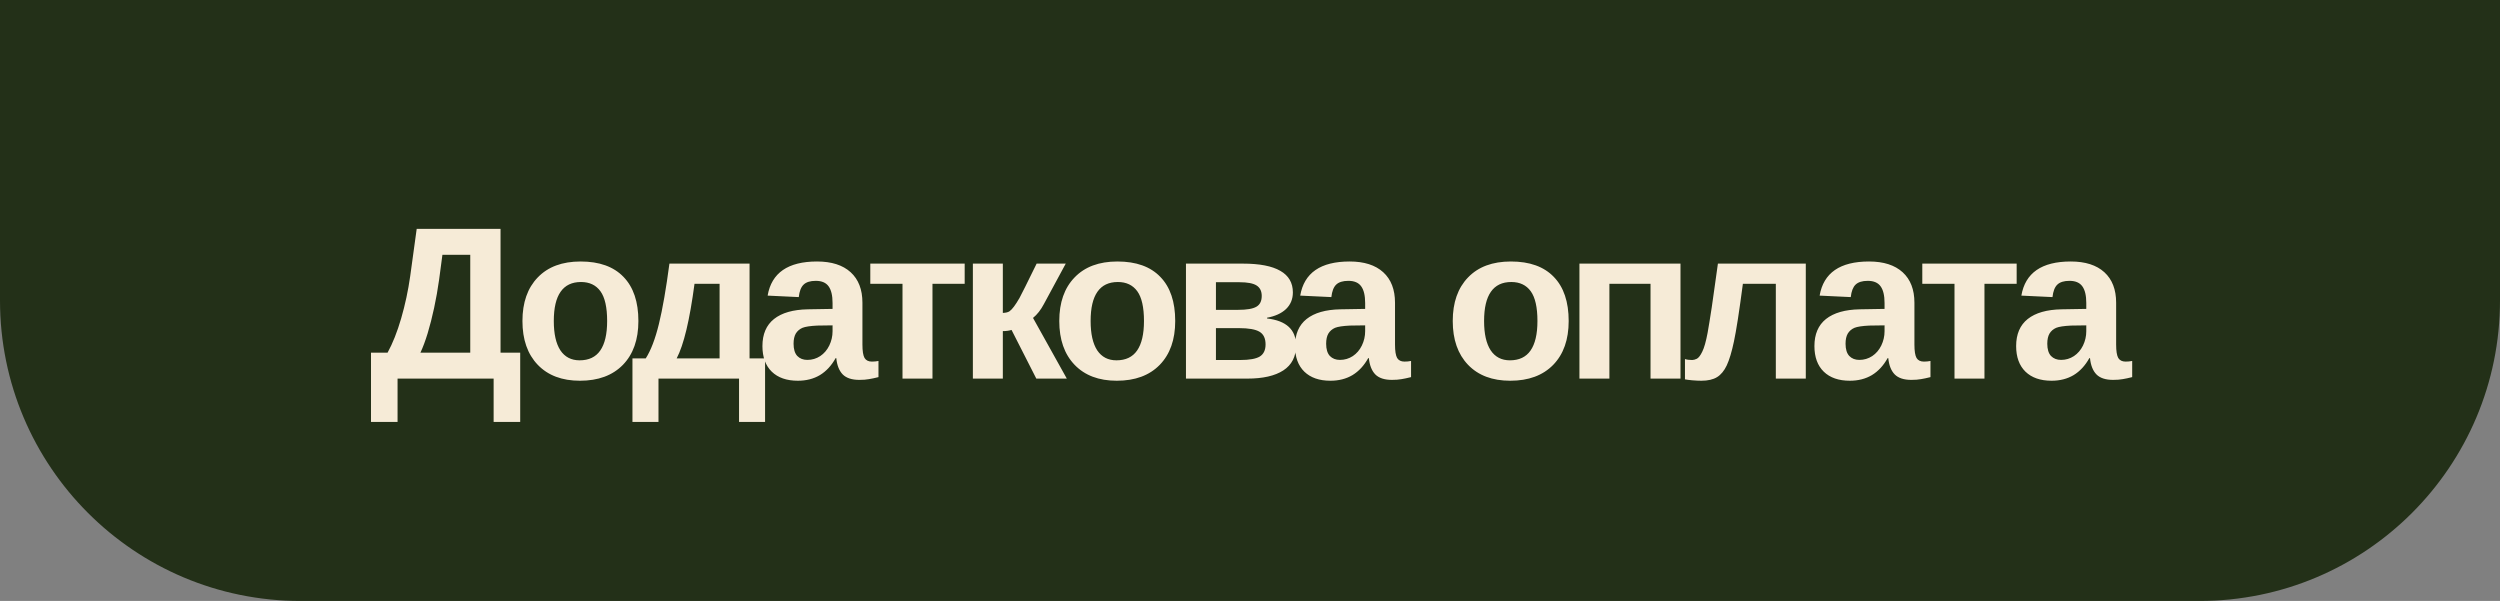
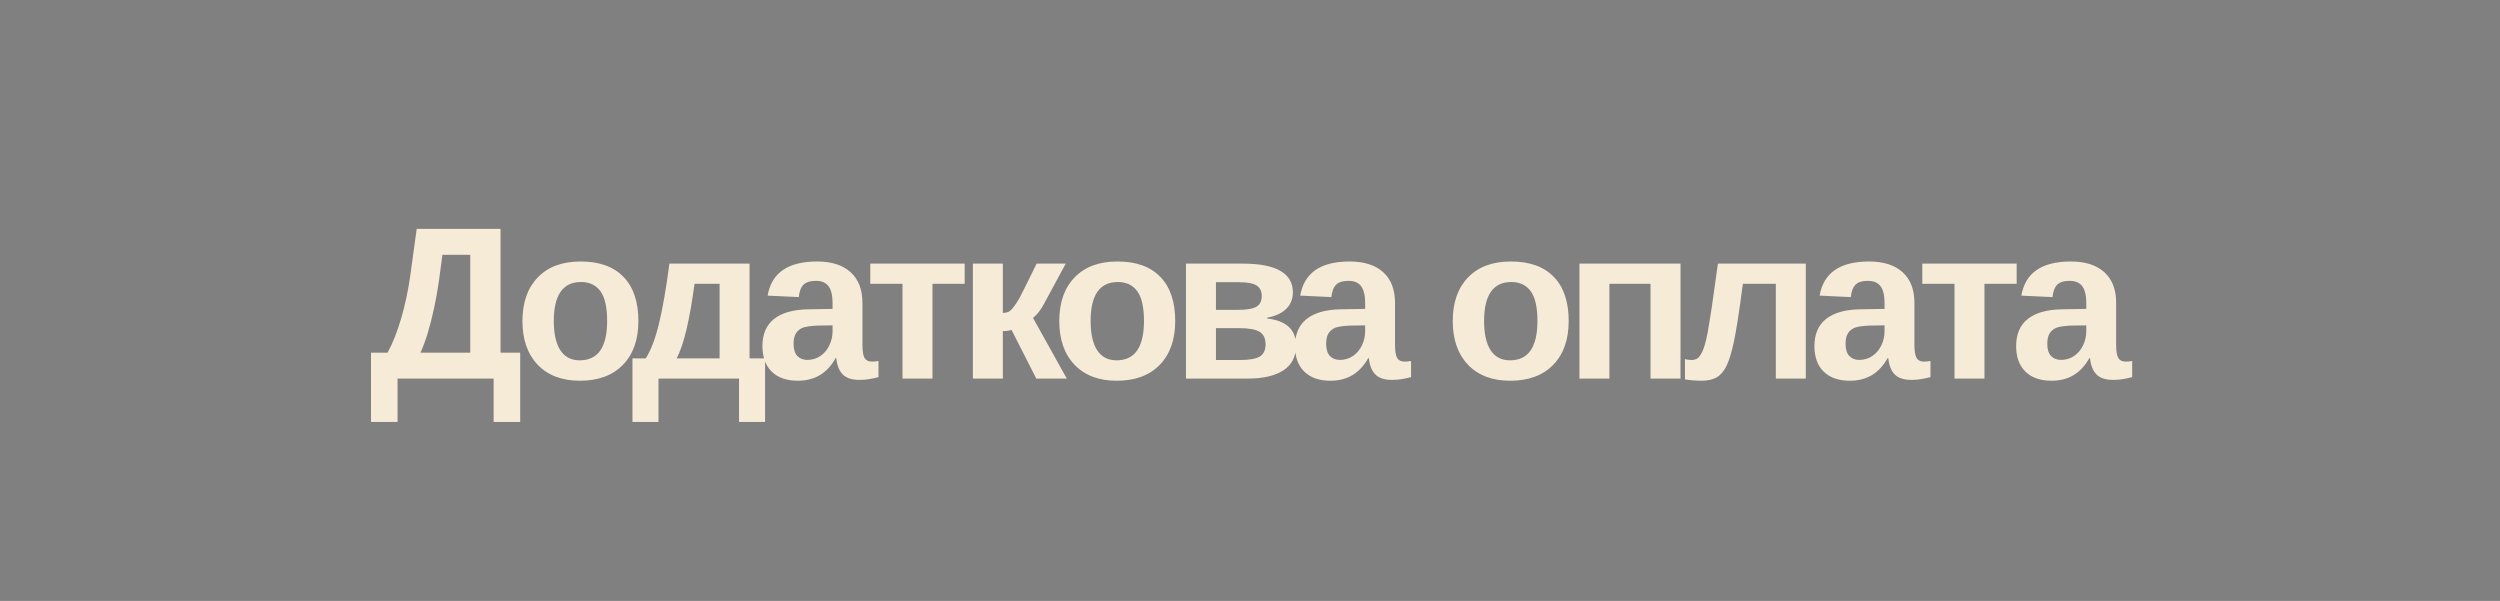
<svg xmlns="http://www.w3.org/2000/svg" width="208" height="50" viewBox="0 0 208 50" fill="none">
  <rect x="0" y="0" width="208" height="50" fill="#808080" stroke="none" />
-   <path d="M0 0H208V25C208 38.807 196.807 50 183 50H25C11.193 50 0 38.807 0 25V0Z" fill="#233018" />
  <path d="M33.077 31.5V35.107H30.867V29.343H32.246C32.671 28.57 33.048 27.619 33.378 26.487C33.708 25.349 33.959 24.179 34.129 22.977L34.669 19.042H41.645V29.343H43.281V35.107H41.07V31.5H33.077ZM34.978 29.343H39.125V21.199H36.809L36.534 23.268C36.422 24.07 36.284 24.854 36.119 25.62C35.954 26.387 35.774 27.091 35.58 27.733C35.385 28.37 35.184 28.906 34.978 29.343ZM53.114 26.708C53.114 28.258 52.683 29.475 51.823 30.359C50.962 31.238 49.771 31.677 48.251 31.677C46.759 31.677 45.589 31.235 44.74 30.351C43.892 29.466 43.467 28.252 43.467 26.708C43.467 25.169 43.892 23.961 44.74 23.083C45.589 22.198 46.777 21.756 48.304 21.756C49.866 21.756 51.056 22.184 51.876 23.038C52.701 23.887 53.114 25.11 53.114 26.708ZM50.514 26.708C50.514 25.57 50.328 24.745 49.957 24.232C49.586 23.719 49.046 23.463 48.339 23.463C47.585 23.463 47.019 23.734 46.642 24.276C46.264 24.813 46.076 25.623 46.076 26.708C46.076 27.775 46.258 28.588 46.624 29.148C46.995 29.702 47.529 29.979 48.224 29.979C48.99 29.979 49.562 29.708 49.939 29.166C50.323 28.618 50.514 27.798 50.514 26.708ZM54.786 31.5V35.107H52.62V29.82H53.725C54.149 29.16 54.515 28.205 54.821 26.955C55.128 25.7 55.419 24.026 55.696 21.933H62.363V29.82H63.654V35.107H61.488V31.5H54.786ZM56.298 29.82H59.87V23.613H57.783C57.583 25.122 57.359 26.395 57.111 27.433C56.864 28.464 56.592 29.26 56.298 29.82ZM66.378 31.677C65.453 31.677 64.731 31.426 64.212 30.925C63.693 30.418 63.434 29.708 63.434 28.794C63.434 27.804 63.755 27.053 64.398 26.54C65.046 26.027 65.983 25.759 67.209 25.735L69.269 25.7V25.214C69.269 24.589 69.16 24.126 68.942 23.825C68.724 23.519 68.368 23.366 67.873 23.366C67.413 23.366 67.074 23.472 66.856 23.684C66.644 23.89 66.511 24.235 66.458 24.718L63.867 24.595C64.191 22.703 65.562 21.756 67.979 21.756C69.187 21.756 70.118 22.054 70.773 22.649C71.427 23.245 71.754 24.091 71.754 25.187V28.671C71.754 29.207 71.813 29.578 71.931 29.785C72.055 29.985 72.258 30.085 72.541 30.085C72.73 30.085 72.912 30.068 73.089 30.032V31.376C72.783 31.453 72.52 31.509 72.302 31.544C72.084 31.585 71.816 31.606 71.498 31.606C70.873 31.606 70.41 31.453 70.109 31.146C69.815 30.84 69.638 30.389 69.579 29.794H69.526C69.178 30.418 68.742 30.89 68.217 31.208C67.693 31.521 67.08 31.677 66.378 31.677ZM69.269 27.07L67.996 27.088C67.413 27.117 67.003 27.179 66.767 27.274C66.526 27.38 66.34 27.539 66.21 27.751C66.087 27.963 66.025 28.246 66.025 28.6C66.025 29.054 66.128 29.393 66.334 29.617C66.546 29.835 66.826 29.944 67.174 29.944C67.563 29.944 67.92 29.838 68.244 29.626C68.562 29.413 68.813 29.122 68.995 28.75C69.178 28.373 69.269 27.975 69.269 27.557V27.07ZM77.582 23.613V31.5H75.088V23.613H72.409V21.933H80.261V23.613H77.582ZM83.436 27.548V31.5H80.943V21.933H83.436V26.036C83.684 26.024 83.866 25.98 83.984 25.903C84.102 25.821 84.229 25.688 84.364 25.505C84.429 25.417 84.5 25.314 84.577 25.196C84.659 25.072 84.742 24.936 84.824 24.789C84.907 24.642 85.066 24.329 85.302 23.852C85.537 23.375 85.853 22.735 86.248 21.933H88.67L86.849 25.302C86.595 25.785 86.295 26.169 85.947 26.451L88.759 31.5H86.221L84.161 27.451C84.067 27.48 83.961 27.504 83.843 27.521C83.725 27.539 83.589 27.548 83.436 27.548ZM97.778 26.708C97.778 28.258 97.348 29.475 96.487 30.359C95.627 31.238 94.436 31.677 92.915 31.677C91.424 31.677 90.254 31.235 89.405 30.351C88.556 29.466 88.132 28.252 88.132 26.708C88.132 25.169 88.556 23.961 89.405 23.083C90.254 22.198 91.442 21.756 92.968 21.756C94.53 21.756 95.721 22.184 96.54 23.038C97.366 23.887 97.778 25.11 97.778 26.708ZM95.179 26.708C95.179 25.57 94.993 24.745 94.622 24.232C94.25 23.719 93.711 23.463 93.004 23.463C92.249 23.463 91.683 23.734 91.306 24.276C90.929 24.813 90.74 25.623 90.74 26.708C90.74 27.775 90.923 28.588 91.288 29.148C91.66 29.702 92.193 29.979 92.889 29.979C93.655 29.979 94.227 29.708 94.604 29.166C94.987 28.618 95.179 27.798 95.179 26.708ZM103.412 21.933C104.797 21.933 105.834 22.134 106.524 22.535C107.219 22.93 107.567 23.528 107.567 24.329C107.567 24.884 107.378 25.343 107.001 25.709C106.624 26.068 106.096 26.31 105.419 26.434V26.496C107.028 26.684 107.832 27.433 107.832 28.741C107.832 29.667 107.479 30.359 106.771 30.819C106.07 31.273 105.074 31.5 103.783 31.5H98.672V21.933H103.412ZM101.166 25.779H103.005C103.724 25.779 104.231 25.694 104.526 25.523C104.826 25.352 104.976 25.052 104.976 24.621C104.976 24.226 104.835 23.937 104.552 23.755C104.269 23.572 103.792 23.481 103.12 23.481H101.166V25.779ZM101.166 29.953H103.173C103.951 29.953 104.499 29.855 104.817 29.661C105.136 29.46 105.295 29.125 105.295 28.653C105.295 28.152 105.127 27.801 104.791 27.601C104.455 27.4 103.883 27.3 103.076 27.3H101.166V29.953ZM110.689 31.677C109.764 31.677 109.042 31.426 108.523 30.925C108.004 30.418 107.745 29.708 107.745 28.794C107.745 27.804 108.066 27.053 108.709 26.54C109.357 26.027 110.294 25.759 111.52 25.735L113.581 25.7V25.214C113.581 24.589 113.471 24.126 113.253 23.825C113.035 23.519 112.679 23.366 112.184 23.366C111.724 23.366 111.385 23.472 111.167 23.684C110.955 23.89 110.822 24.235 110.769 24.718L108.178 24.595C108.502 22.703 109.873 21.756 112.29 21.756C113.498 21.756 114.429 22.054 115.084 22.649C115.738 23.245 116.065 24.091 116.065 25.187V28.671C116.065 29.207 116.124 29.578 116.242 29.785C116.366 29.985 116.569 30.085 116.852 30.085C117.041 30.085 117.223 30.068 117.4 30.032V31.376C117.094 31.453 116.831 31.509 116.613 31.544C116.395 31.585 116.127 31.606 115.809 31.606C115.184 31.606 114.721 31.453 114.42 31.146C114.126 30.84 113.949 30.389 113.89 29.794H113.837C113.489 30.418 113.053 30.89 112.528 31.208C112.004 31.521 111.391 31.677 110.689 31.677ZM113.581 27.07L112.307 27.088C111.724 27.117 111.314 27.179 111.078 27.274C110.837 27.38 110.651 27.539 110.521 27.751C110.397 27.963 110.336 28.246 110.336 28.6C110.336 29.054 110.439 29.393 110.645 29.617C110.857 29.835 111.137 29.944 111.485 29.944C111.874 29.944 112.231 29.838 112.555 29.626C112.873 29.413 113.124 29.122 113.306 28.75C113.489 28.373 113.581 27.975 113.581 27.557V27.07ZM130.514 26.708C130.514 28.258 130.084 29.475 129.224 30.359C128.363 31.238 127.172 31.677 125.652 31.677C124.16 31.677 122.99 31.235 122.141 30.351C121.293 29.466 120.868 28.252 120.868 26.708C120.868 25.169 121.293 23.961 122.141 23.083C122.99 22.198 124.178 21.756 125.705 21.756C127.267 21.756 128.457 22.184 129.277 23.038C130.102 23.887 130.514 25.11 130.514 26.708ZM127.915 26.708C127.915 25.57 127.729 24.745 127.358 24.232C126.987 23.719 126.447 23.463 125.74 23.463C124.985 23.463 124.42 23.734 124.042 24.276C123.665 24.813 123.476 25.623 123.476 26.708C123.476 27.775 123.659 28.588 124.025 29.148C124.396 29.702 124.929 29.979 125.625 29.979C126.391 29.979 126.963 29.708 127.34 29.166C127.723 28.618 127.915 27.798 127.915 26.708ZM133.902 23.613V31.5H131.409V21.933H139.817V31.5H137.324V23.613H133.902ZM143.664 30.404C143.452 30.852 143.184 31.176 142.86 31.376C142.535 31.577 142.099 31.677 141.551 31.677C141.339 31.677 141.091 31.665 140.808 31.642C140.531 31.618 140.325 31.591 140.189 31.562V29.873C140.343 29.926 140.543 29.953 140.791 29.953C140.903 29.953 141.032 29.917 141.18 29.847C141.327 29.77 141.477 29.573 141.631 29.254C141.79 28.936 141.937 28.414 142.073 27.689C142.12 27.453 142.17 27.159 142.223 26.805C142.282 26.451 142.347 26.039 142.418 25.567C142.488 25.09 142.565 24.55 142.647 23.949C142.736 23.342 142.83 22.67 142.93 21.933H150.242V31.5H147.749V23.613H145.008C144.855 24.768 144.716 25.747 144.593 26.549C144.469 27.344 144.36 27.963 144.265 28.405C144.083 29.272 143.882 29.938 143.664 30.404ZM153.904 31.677C152.978 31.677 152.256 31.426 151.738 30.925C151.219 30.418 150.96 29.708 150.96 28.794C150.96 27.804 151.281 27.053 151.923 26.54C152.572 26.027 153.509 25.759 154.735 25.735L156.795 25.7V25.214C156.795 24.589 156.686 24.126 156.468 23.825C156.25 23.519 155.893 23.366 155.398 23.366C154.938 23.366 154.599 23.472 154.381 23.684C154.169 23.89 154.037 24.235 153.983 24.718L151.393 24.595C151.717 22.703 153.088 21.756 155.504 21.756C156.713 21.756 157.644 22.054 158.298 22.649C158.953 23.245 159.28 24.091 159.28 25.187V28.671C159.28 29.207 159.339 29.578 159.457 29.785C159.58 29.985 159.784 30.085 160.067 30.085C160.255 30.085 160.438 30.068 160.615 30.032V31.376C160.308 31.453 160.046 31.509 159.828 31.544C159.61 31.585 159.342 31.606 159.023 31.606C158.398 31.606 157.936 31.453 157.635 31.146C157.34 30.84 157.164 30.389 157.105 29.794H157.052C156.704 30.418 156.268 30.89 155.743 31.208C155.218 31.521 154.605 31.677 153.904 31.677ZM156.795 27.07L155.522 27.088C154.938 27.117 154.529 27.179 154.293 27.274C154.051 27.38 153.866 27.539 153.736 27.751C153.612 27.963 153.55 28.246 153.55 28.6C153.55 29.054 153.653 29.393 153.86 29.617C154.072 29.835 154.352 29.944 154.7 29.944C155.089 29.944 155.445 29.838 155.77 29.626C156.088 29.413 156.338 29.122 156.521 28.75C156.704 28.373 156.795 27.975 156.795 27.557V27.07ZM165.107 23.613V31.5H162.614V23.613H159.935V21.933H167.786V23.613H165.107ZM170.688 31.677C169.762 31.677 169.04 31.426 168.521 30.925C168.003 30.418 167.743 29.708 167.743 28.794C167.743 27.804 168.065 27.053 168.707 26.54C169.355 26.027 170.293 25.759 171.519 25.735L173.579 25.7V25.214C173.579 24.589 173.47 24.126 173.252 23.825C173.034 23.519 172.677 23.366 172.182 23.366C171.722 23.366 171.383 23.472 171.165 23.684C170.953 23.89 170.82 24.235 170.767 24.718L168.177 24.595C168.501 22.703 169.871 21.756 172.288 21.756C173.496 21.756 174.428 22.054 175.082 22.649C175.736 23.245 176.063 24.091 176.063 25.187V28.671C176.063 29.207 176.122 29.578 176.24 29.785C176.364 29.985 176.567 30.085 176.85 30.085C177.039 30.085 177.222 30.068 177.398 30.032V31.376C177.092 31.453 176.83 31.509 176.612 31.544C176.393 31.585 176.125 31.606 175.807 31.606C175.182 31.606 174.719 31.453 174.419 31.146C174.124 30.84 173.947 30.389 173.888 29.794H173.835C173.487 30.418 173.051 30.89 172.527 31.208C172.002 31.521 171.389 31.677 170.688 31.677ZM173.579 27.07L172.306 27.088C171.722 27.117 171.312 27.179 171.077 27.274C170.835 27.38 170.649 27.539 170.52 27.751C170.396 27.963 170.334 28.246 170.334 28.6C170.334 29.054 170.437 29.393 170.643 29.617C170.856 29.835 171.136 29.944 171.483 29.944C171.872 29.944 172.229 29.838 172.553 29.626C172.871 29.413 173.122 29.122 173.305 28.75C173.487 28.373 173.579 27.975 173.579 27.557V27.07Z" fill="#F6EBD7" />
</svg>